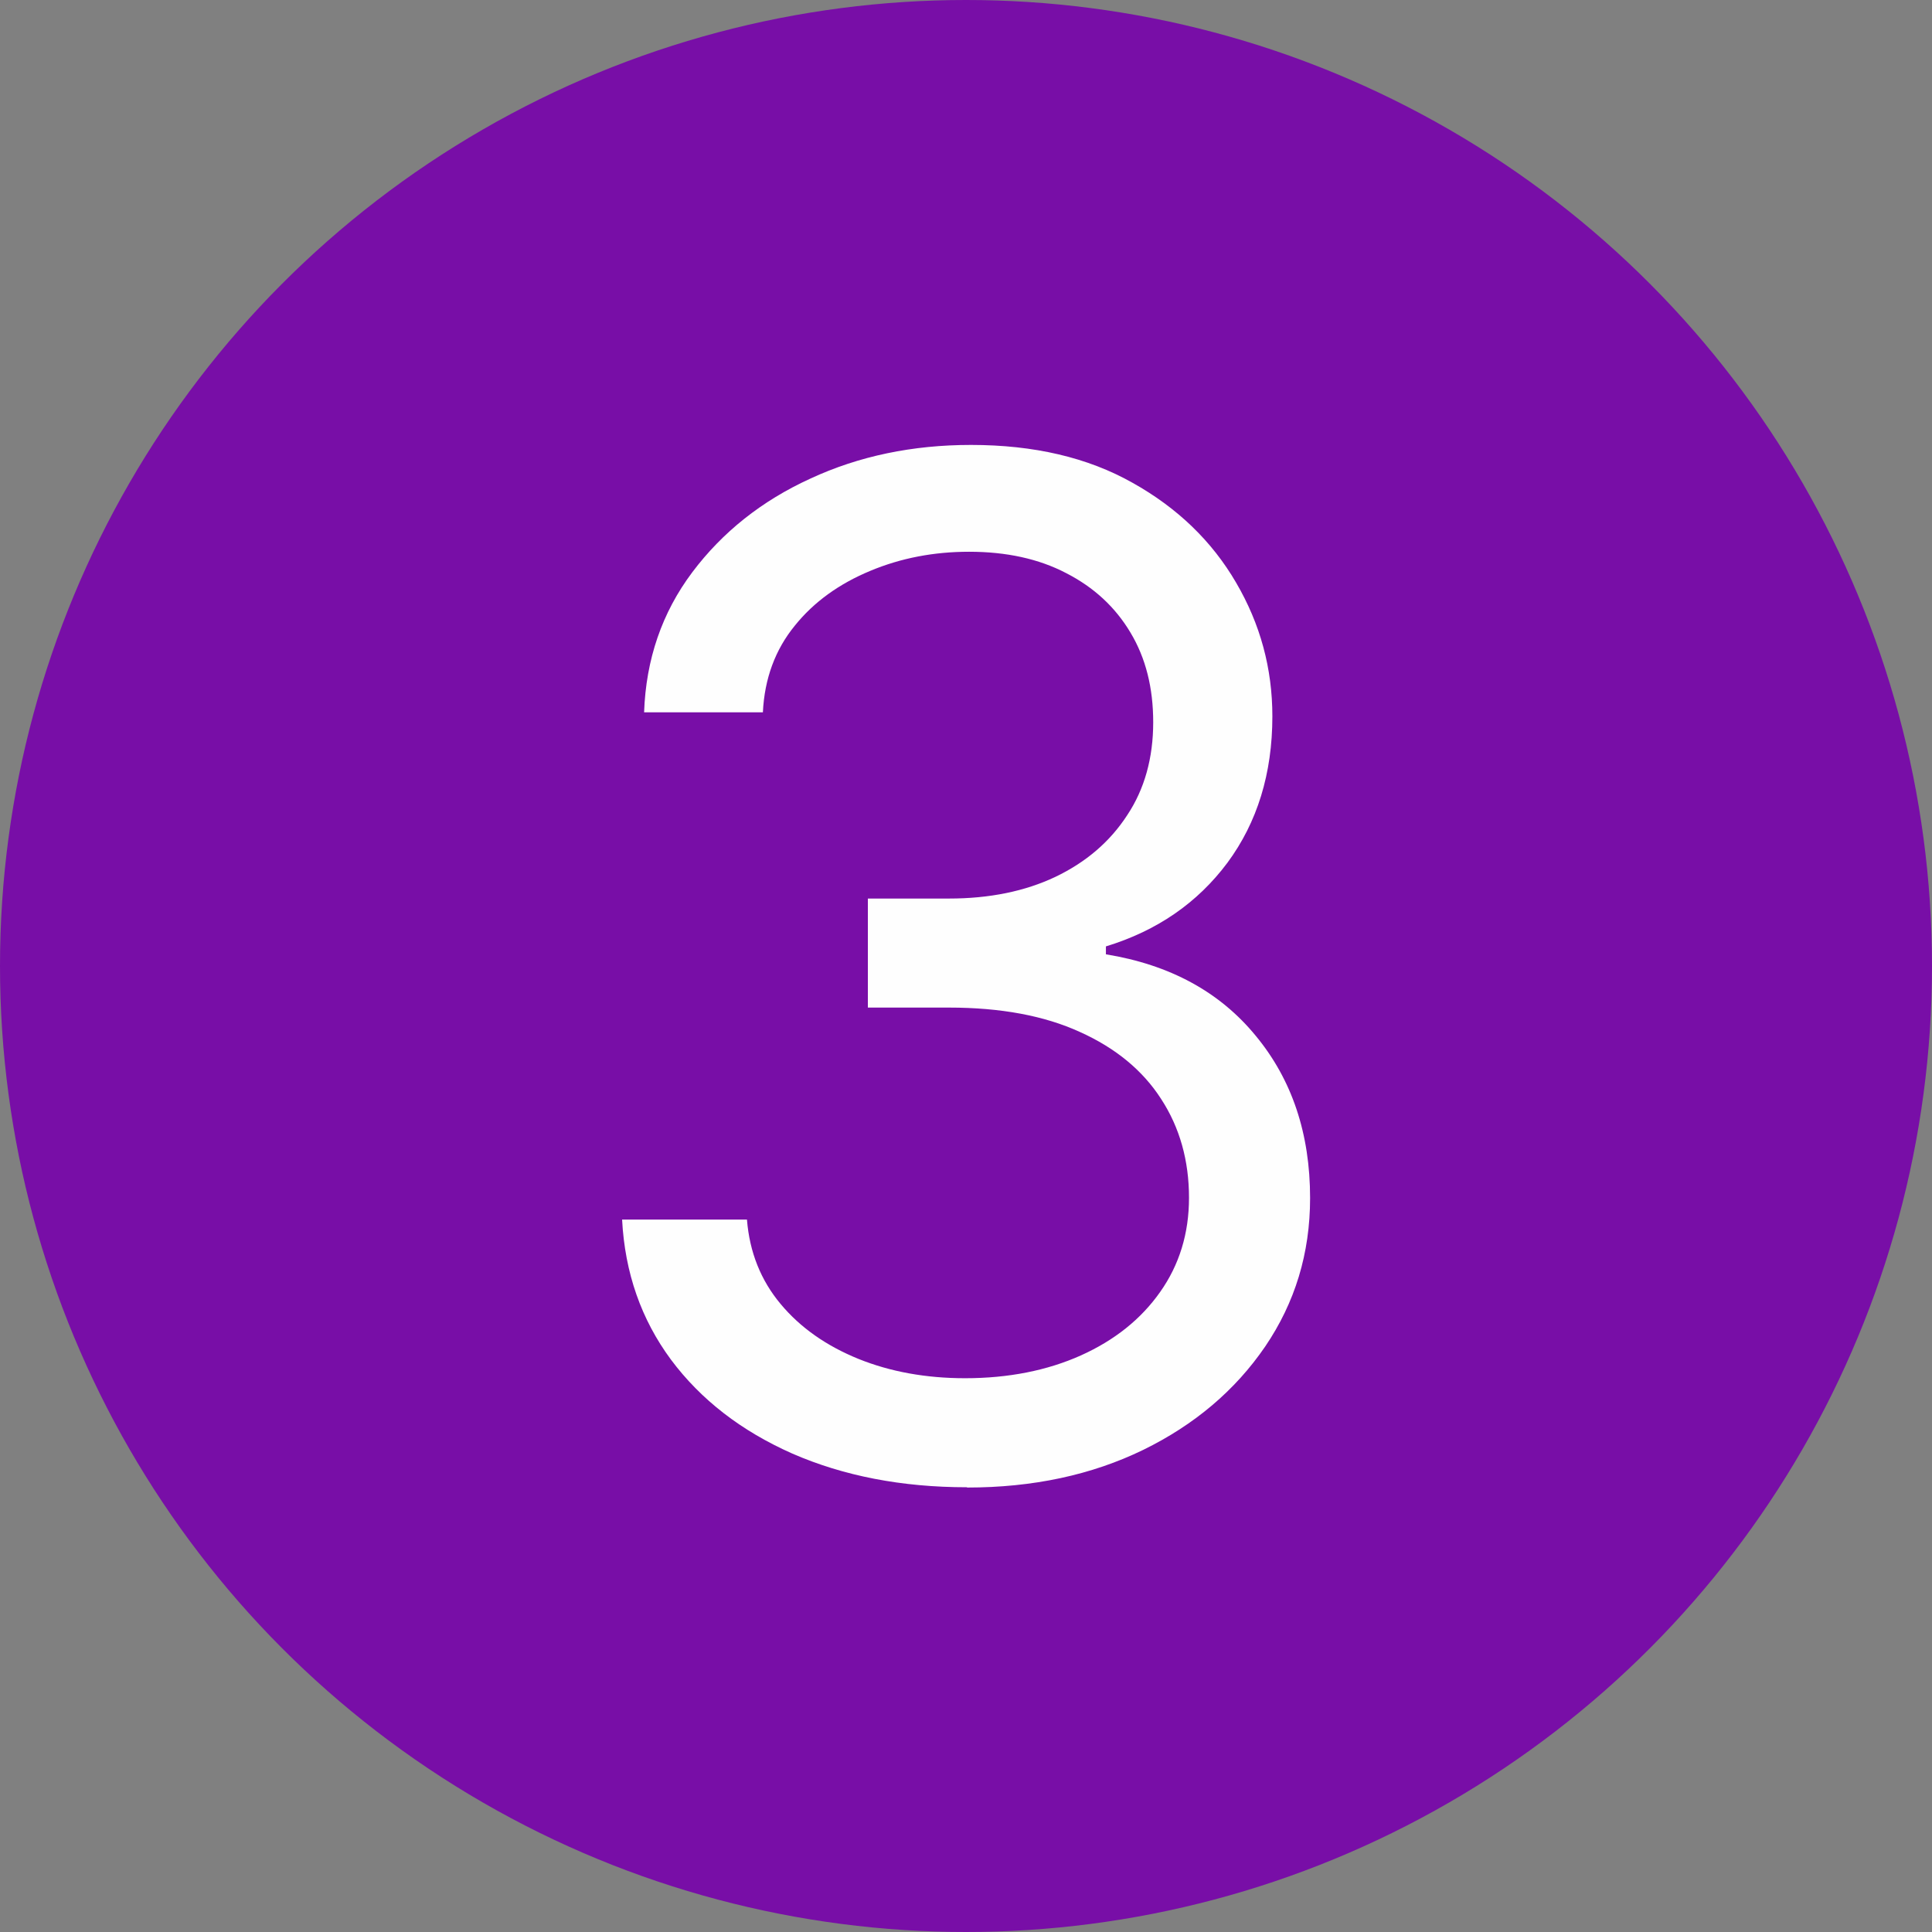
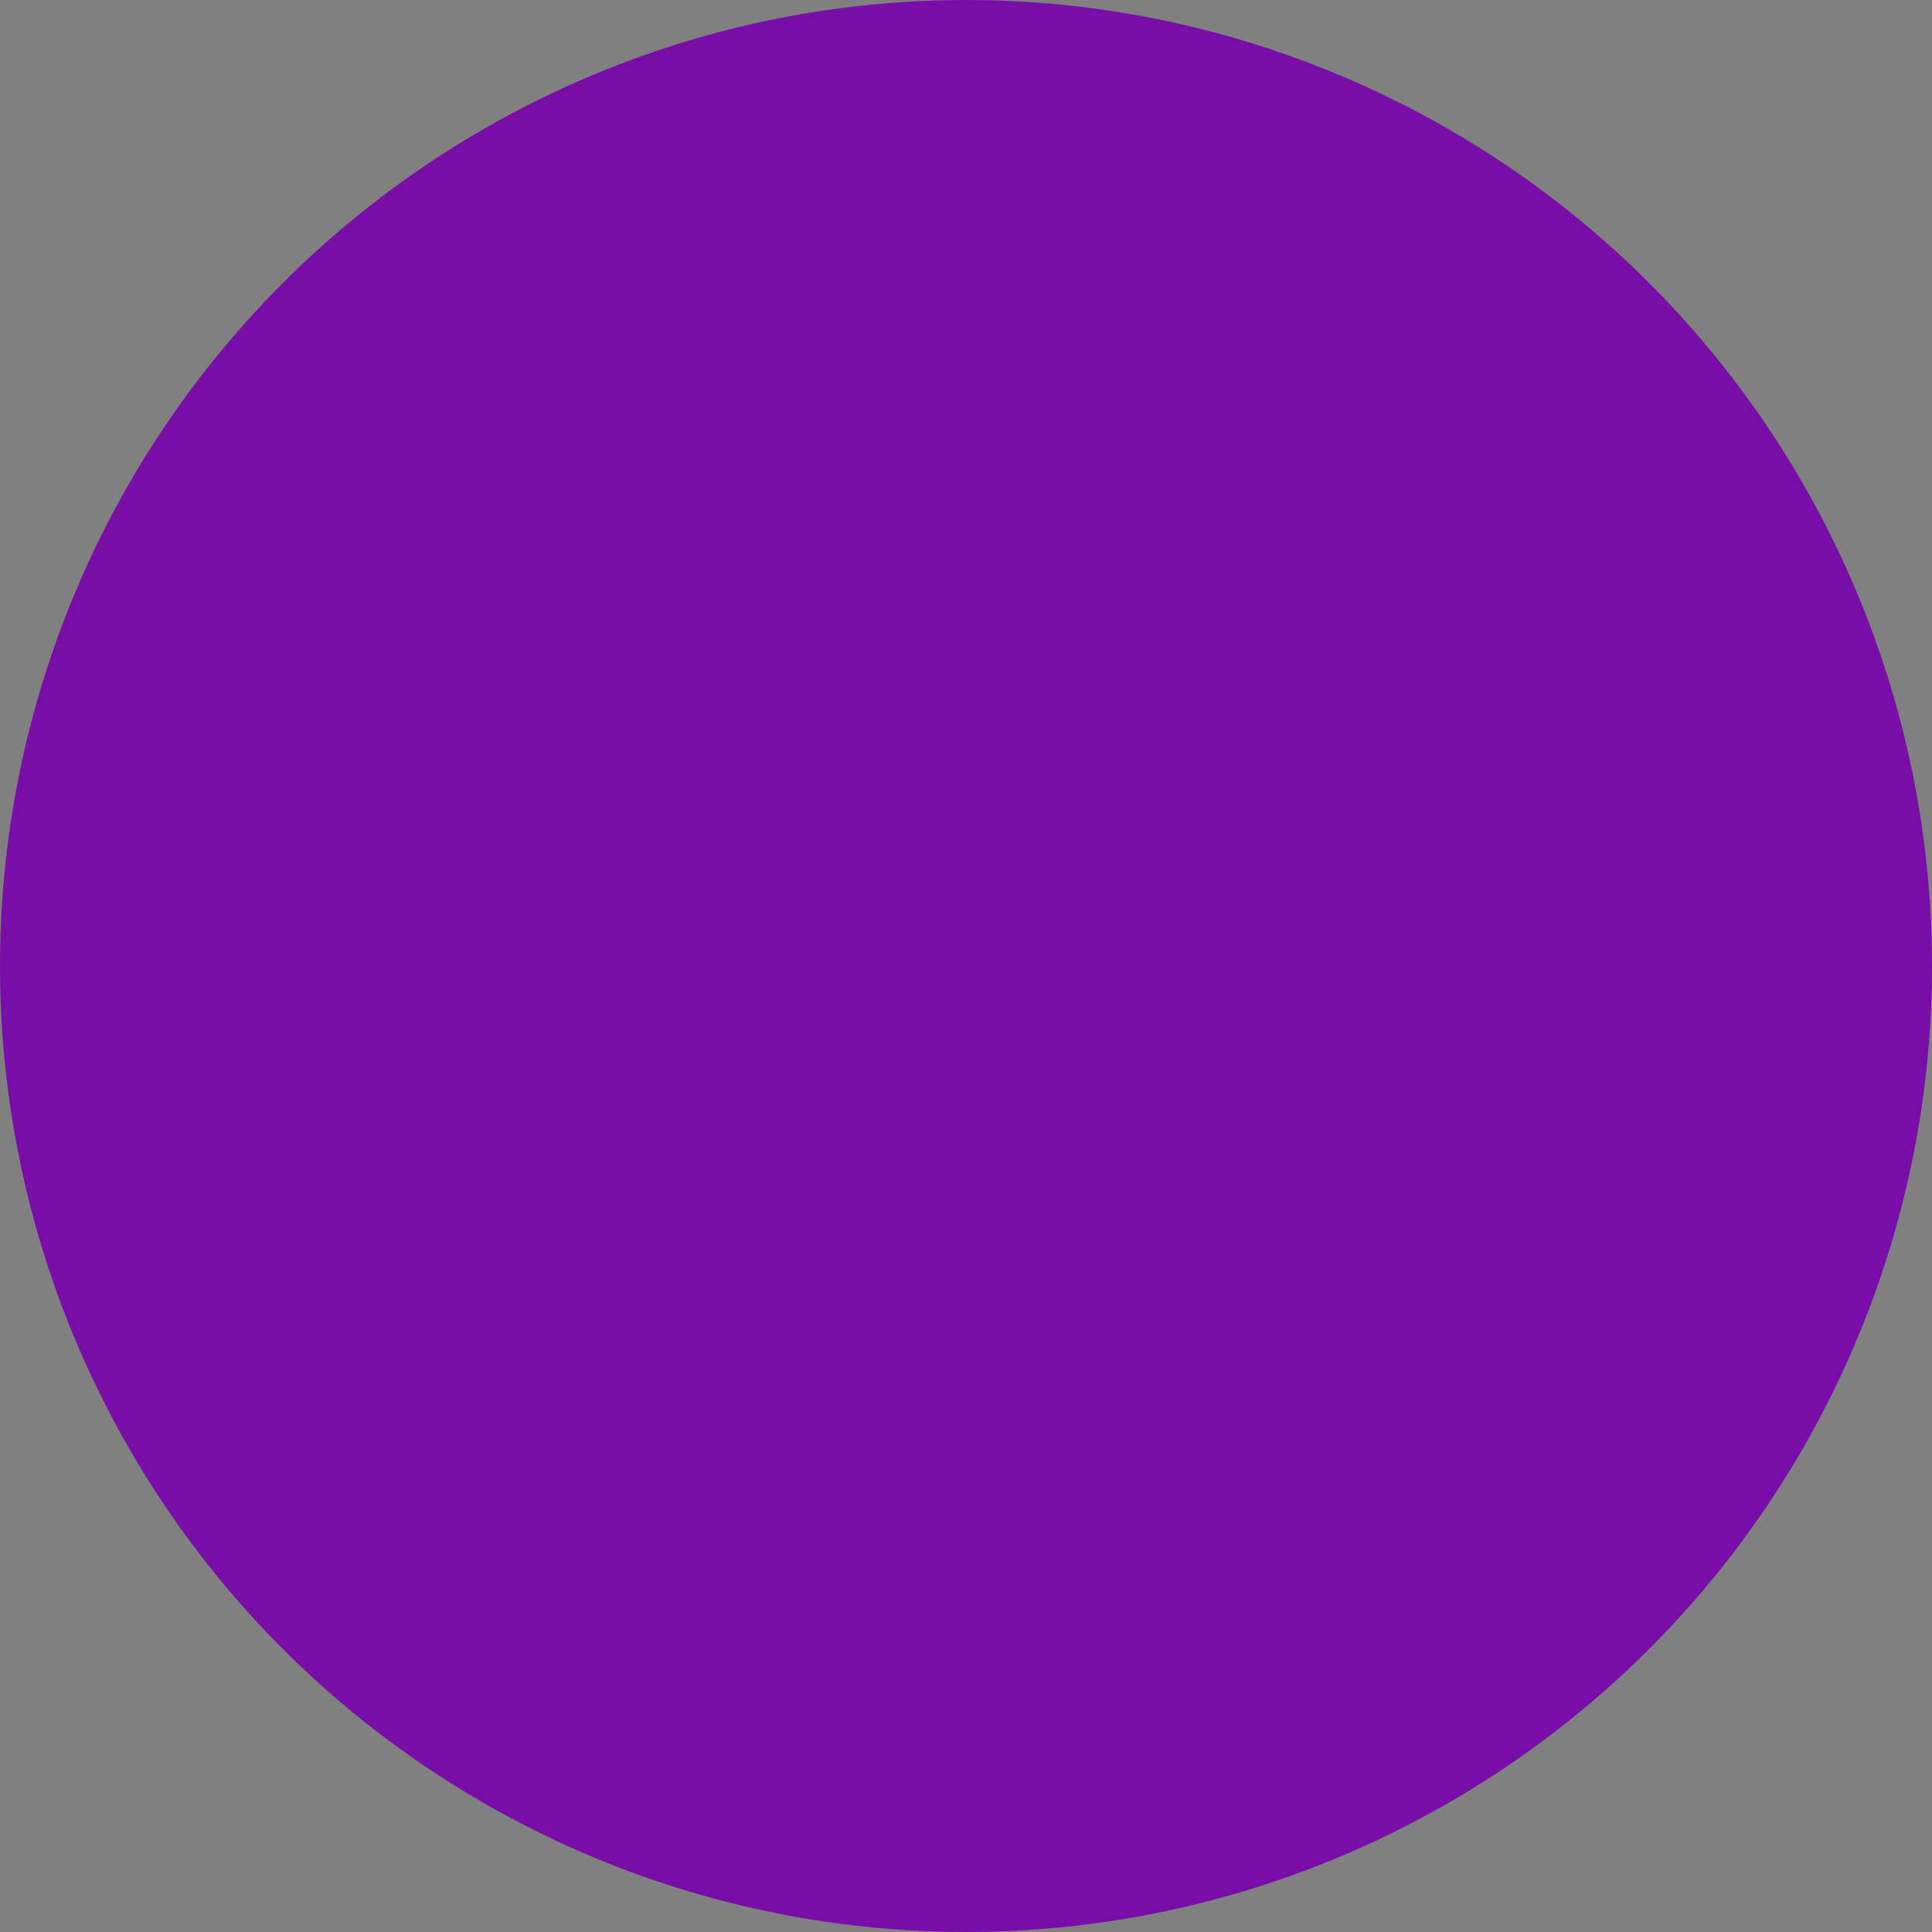
<svg xmlns="http://www.w3.org/2000/svg" xml:space="preserve" width="38.726mm" height="38.726mm" version="1.1" style="shape-rendering:geometricPrecision; text-rendering:geometricPrecision; image-rendering:optimizeQuality; fill-rule:evenodd; clip-rule:evenodd" viewBox="0 0 200.22 200.22">
  <rect x="0" y="0" width="200.22" height="200.22" fill="#808080" stroke="none" />
  <defs>
    <style type="text/css">
   
    .fil0 {fill:#780EA7}
    .fil1 {fill:#FEFEFE;fill-rule:nonzero}
   
  </style>
  </defs>
  <g id="Capa_x0020_1">
    <g id="_1550633125760">
      <circle class="fil0" cx="100.11" cy="100.11" r="100.11" />
-       <path class="fil1" d="M100.21 154.13c-6.77,0 -12.8,-1.18 -18.1,-3.49 -5.28,-2.34 -9.47,-5.57 -12.58,-9.74 -3.08,-4.17 -4.77,-8.99 -5.06,-14.51l12.94 0c0.27,3.4 1.45,6.31 3.49,8.75 2.05,2.46 4.75,4.34 8.07,5.69 3.3,1.33 6.99,2 11.04,2 4.51,0 8.51,-0.8 12,-2.36 3.49,-1.57 6.24,-3.76 8.22,-6.58 1.98,-2.8 2.99,-6.05 2.99,-9.76 0,-3.86 -0.96,-7.28 -2.89,-10.24 -1.9,-2.96 -4.72,-5.28 -8.41,-6.94 -3.69,-1.69 -8.22,-2.53 -13.57,-2.53l-8.41 0 0 -11.3 8.41 0c4.19,0 7.86,-0.75 11.01,-2.24 3.18,-1.52 5.66,-3.64 7.45,-6.39 1.81,-2.72 2.7,-5.95 2.7,-9.64 0,-3.57 -0.77,-6.65 -2.36,-9.3 -1.57,-2.63 -3.78,-4.68 -6.65,-6.15 -2.84,-1.49 -6.22,-2.22 -10.07,-2.22 -3.64,0 -7.06,0.65 -10.24,1.98 -3.2,1.33 -5.83,3.2 -7.83,5.69 -2.02,2.48 -3.13,5.47 -3.3,8.97l-12.31 0c0.19,-5.49 1.86,-10.34 4.99,-14.51 3.11,-4.14 7.18,-7.4 12.24,-9.71 5.04,-2.34 10.6,-3.49 16.65,-3.49 6.51,0 12.1,1.3 16.75,3.93 4.65,2.6 8.22,6.05 10.72,10.34 2.51,4.29 3.76,8.89 3.76,13.86 0,5.93 -1.57,10.99 -4.65,15.16 -3.11,4.17 -7.3,7.06 -12.6,8.68l0 0.82c6.63,1.08 11.81,3.9 15.54,8.46 3.74,4.53 5.62,10.12 5.62,16.8 0,5.74 -1.57,10.84 -4.65,15.38 -3.11,4.55 -7.33,8.12 -12.65,10.72 -5.35,2.6 -11.42,3.9 -18.24,3.9z" />
    </g>
  </g>
</svg>